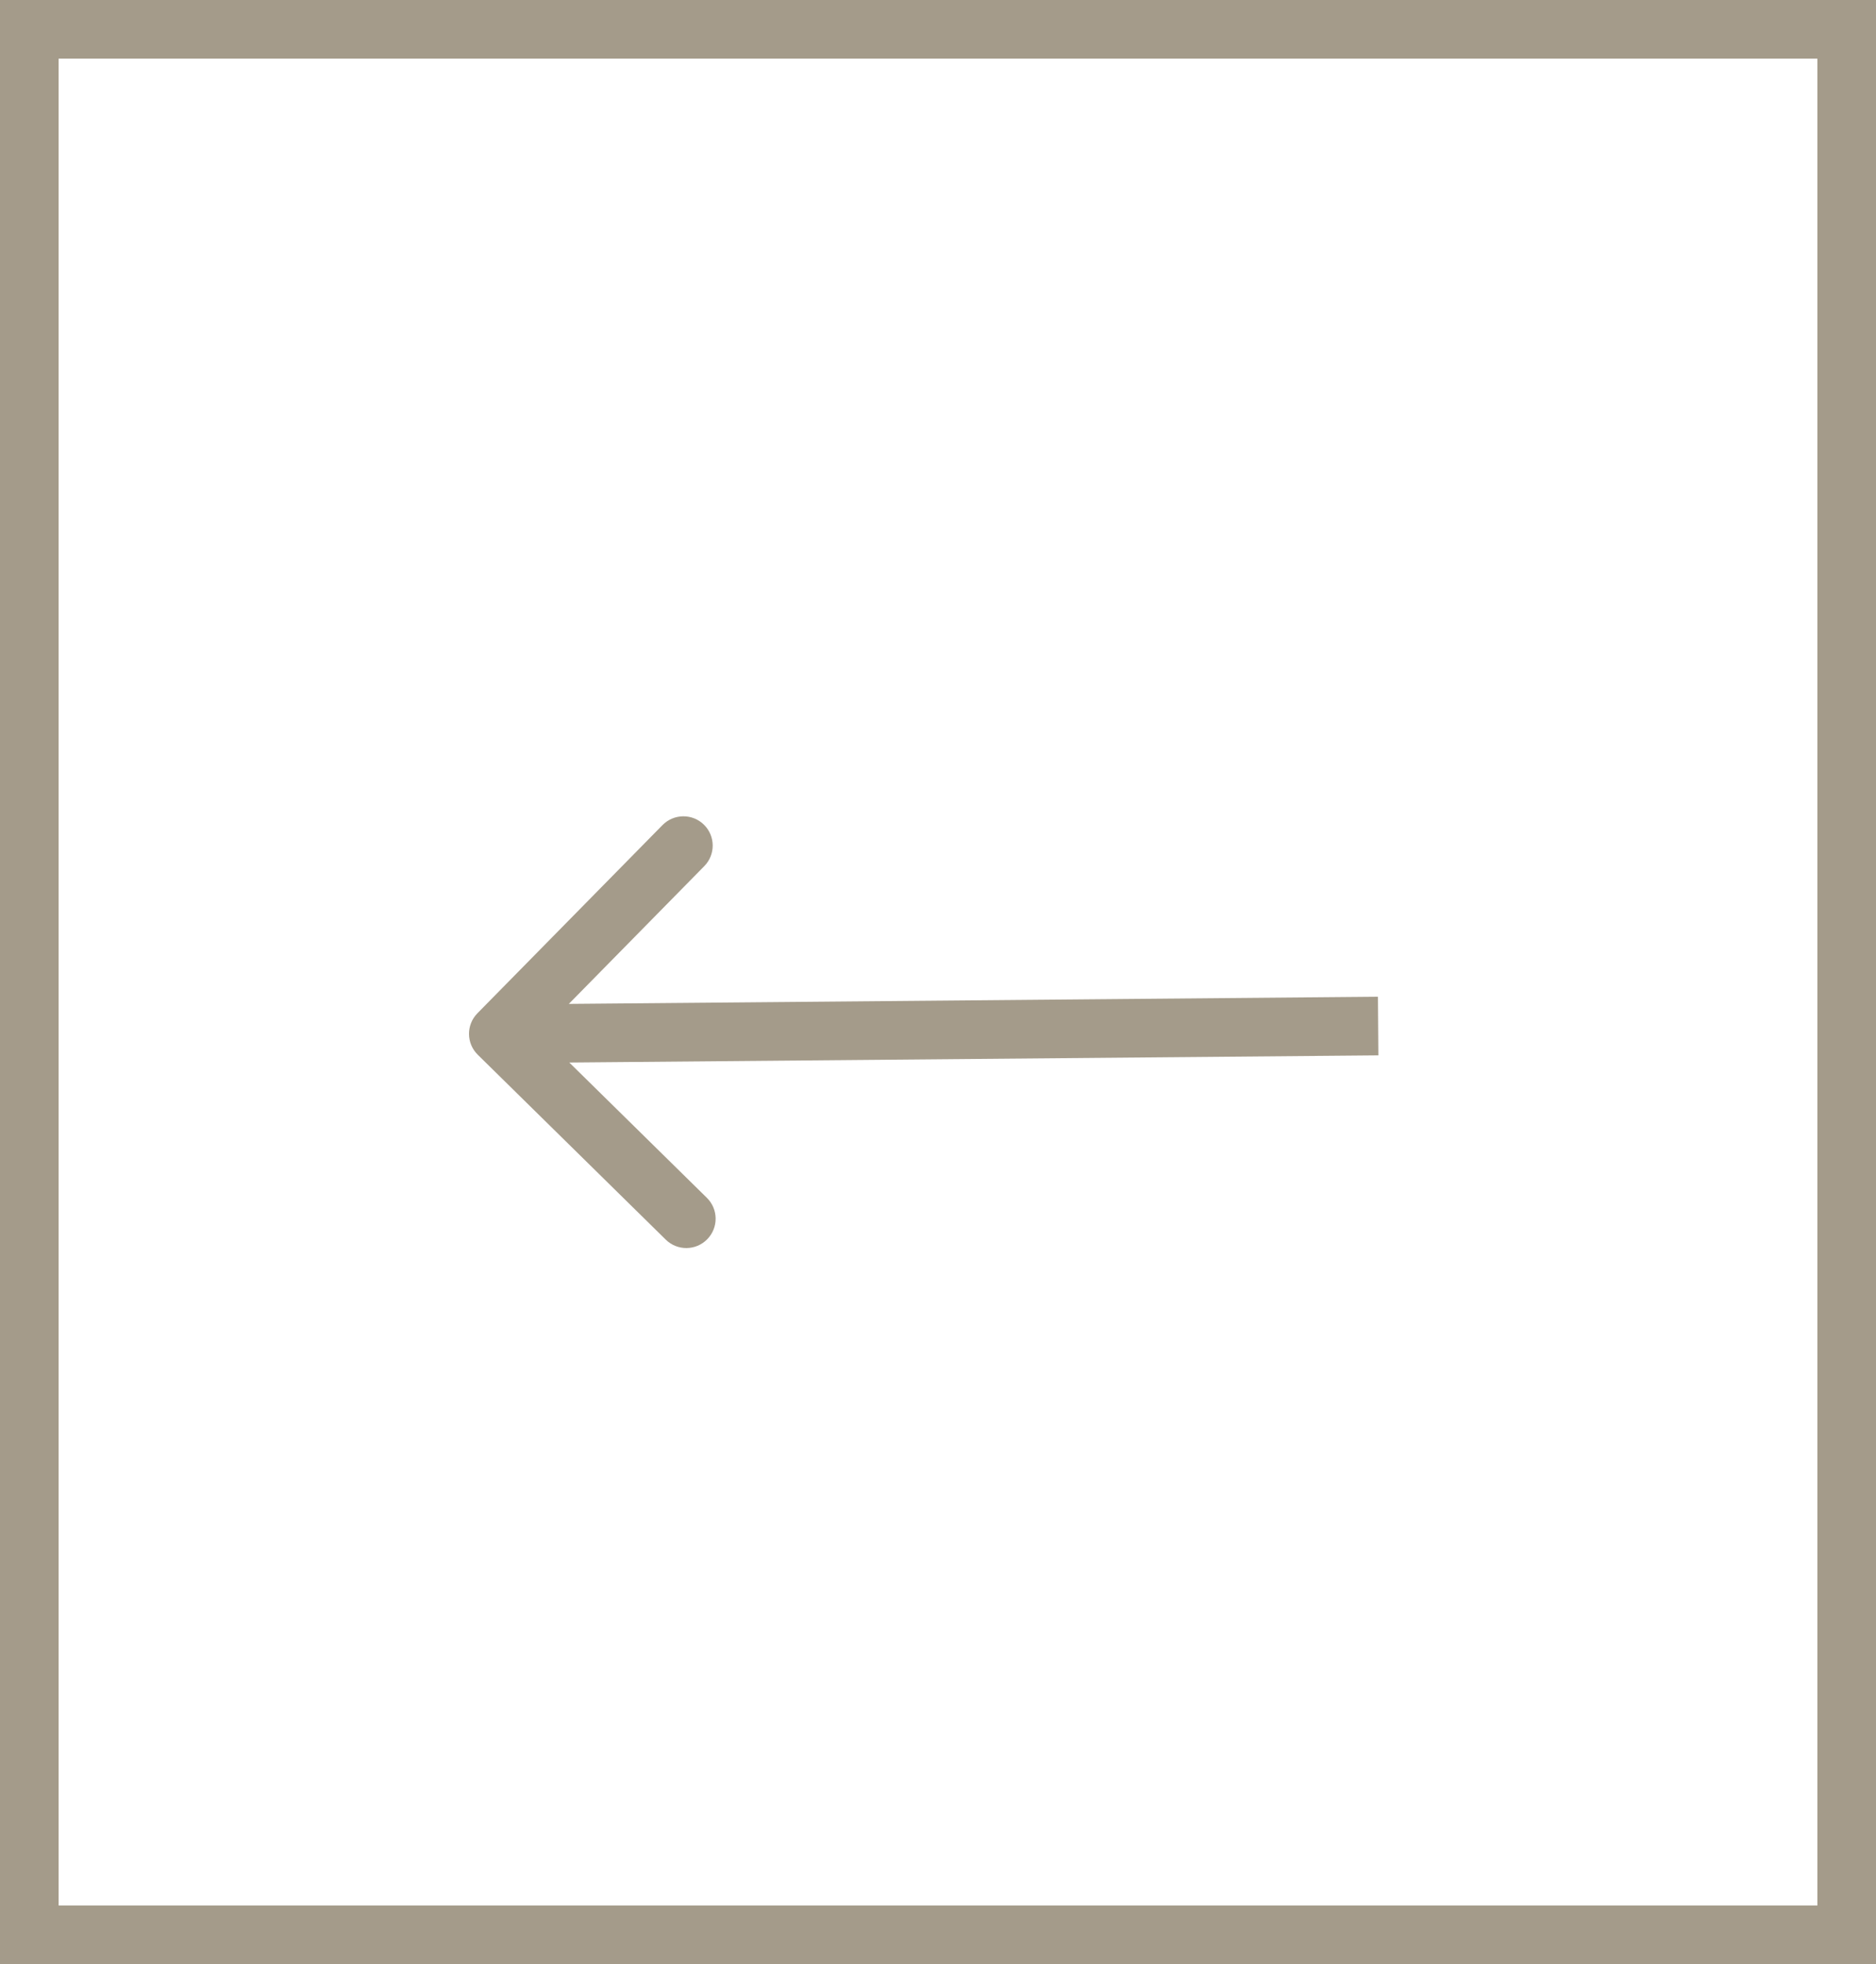
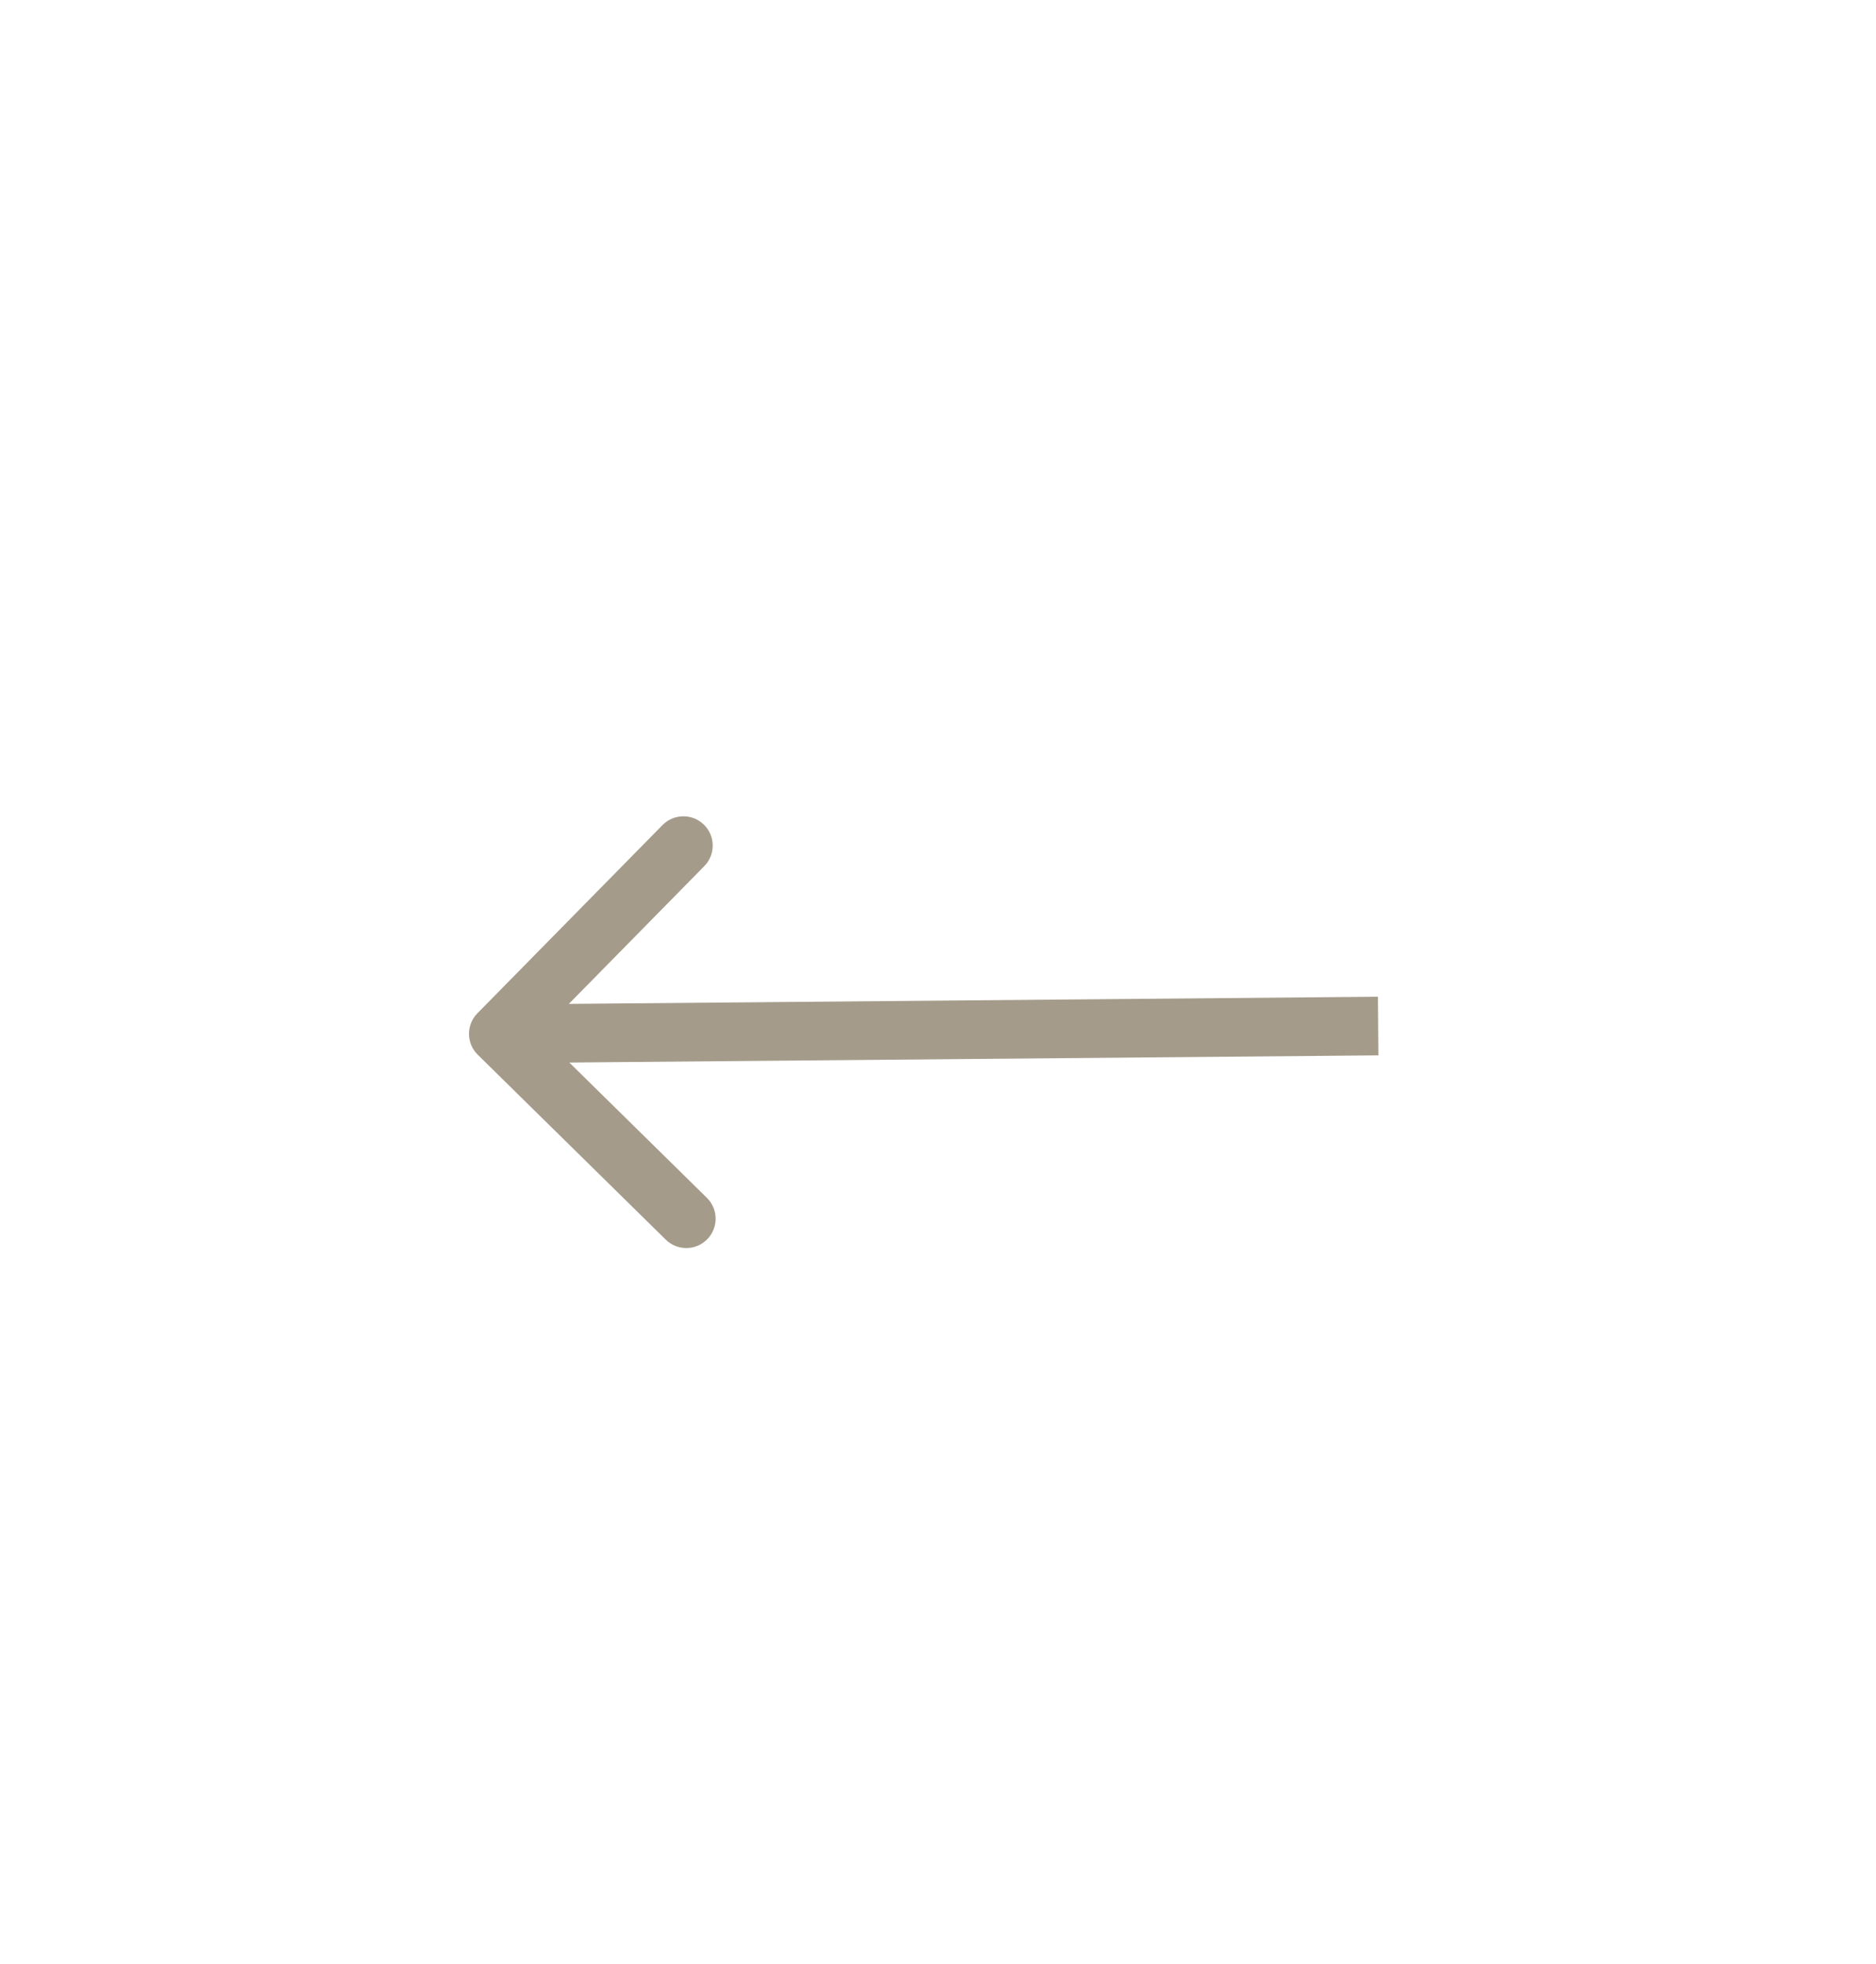
<svg xmlns="http://www.w3.org/2000/svg" width="64" height="67" viewBox="0 0 64 67" fill="none">
-   <rect x="1" y="1" width="62" height="65" stroke="#A49B8A" stroke-width="2" />
  <path d="M16.287 34.565C15.9 34.959 15.905 35.592 16.299 35.979L22.712 42.286C23.106 42.673 23.739 42.668 24.126 42.274C24.514 41.88 24.509 41.247 24.115 40.86L18.414 35.253L24.026 29.546C24.414 29.152 24.409 28.519 24.015 28.132C23.622 27.745 22.989 27.751 22.601 28.145L16.287 34.565ZM47.008 34L16.992 34.266L17.008 36.266L47.023 36L47.008 34Z" fill="#A49B8A" />
</svg>